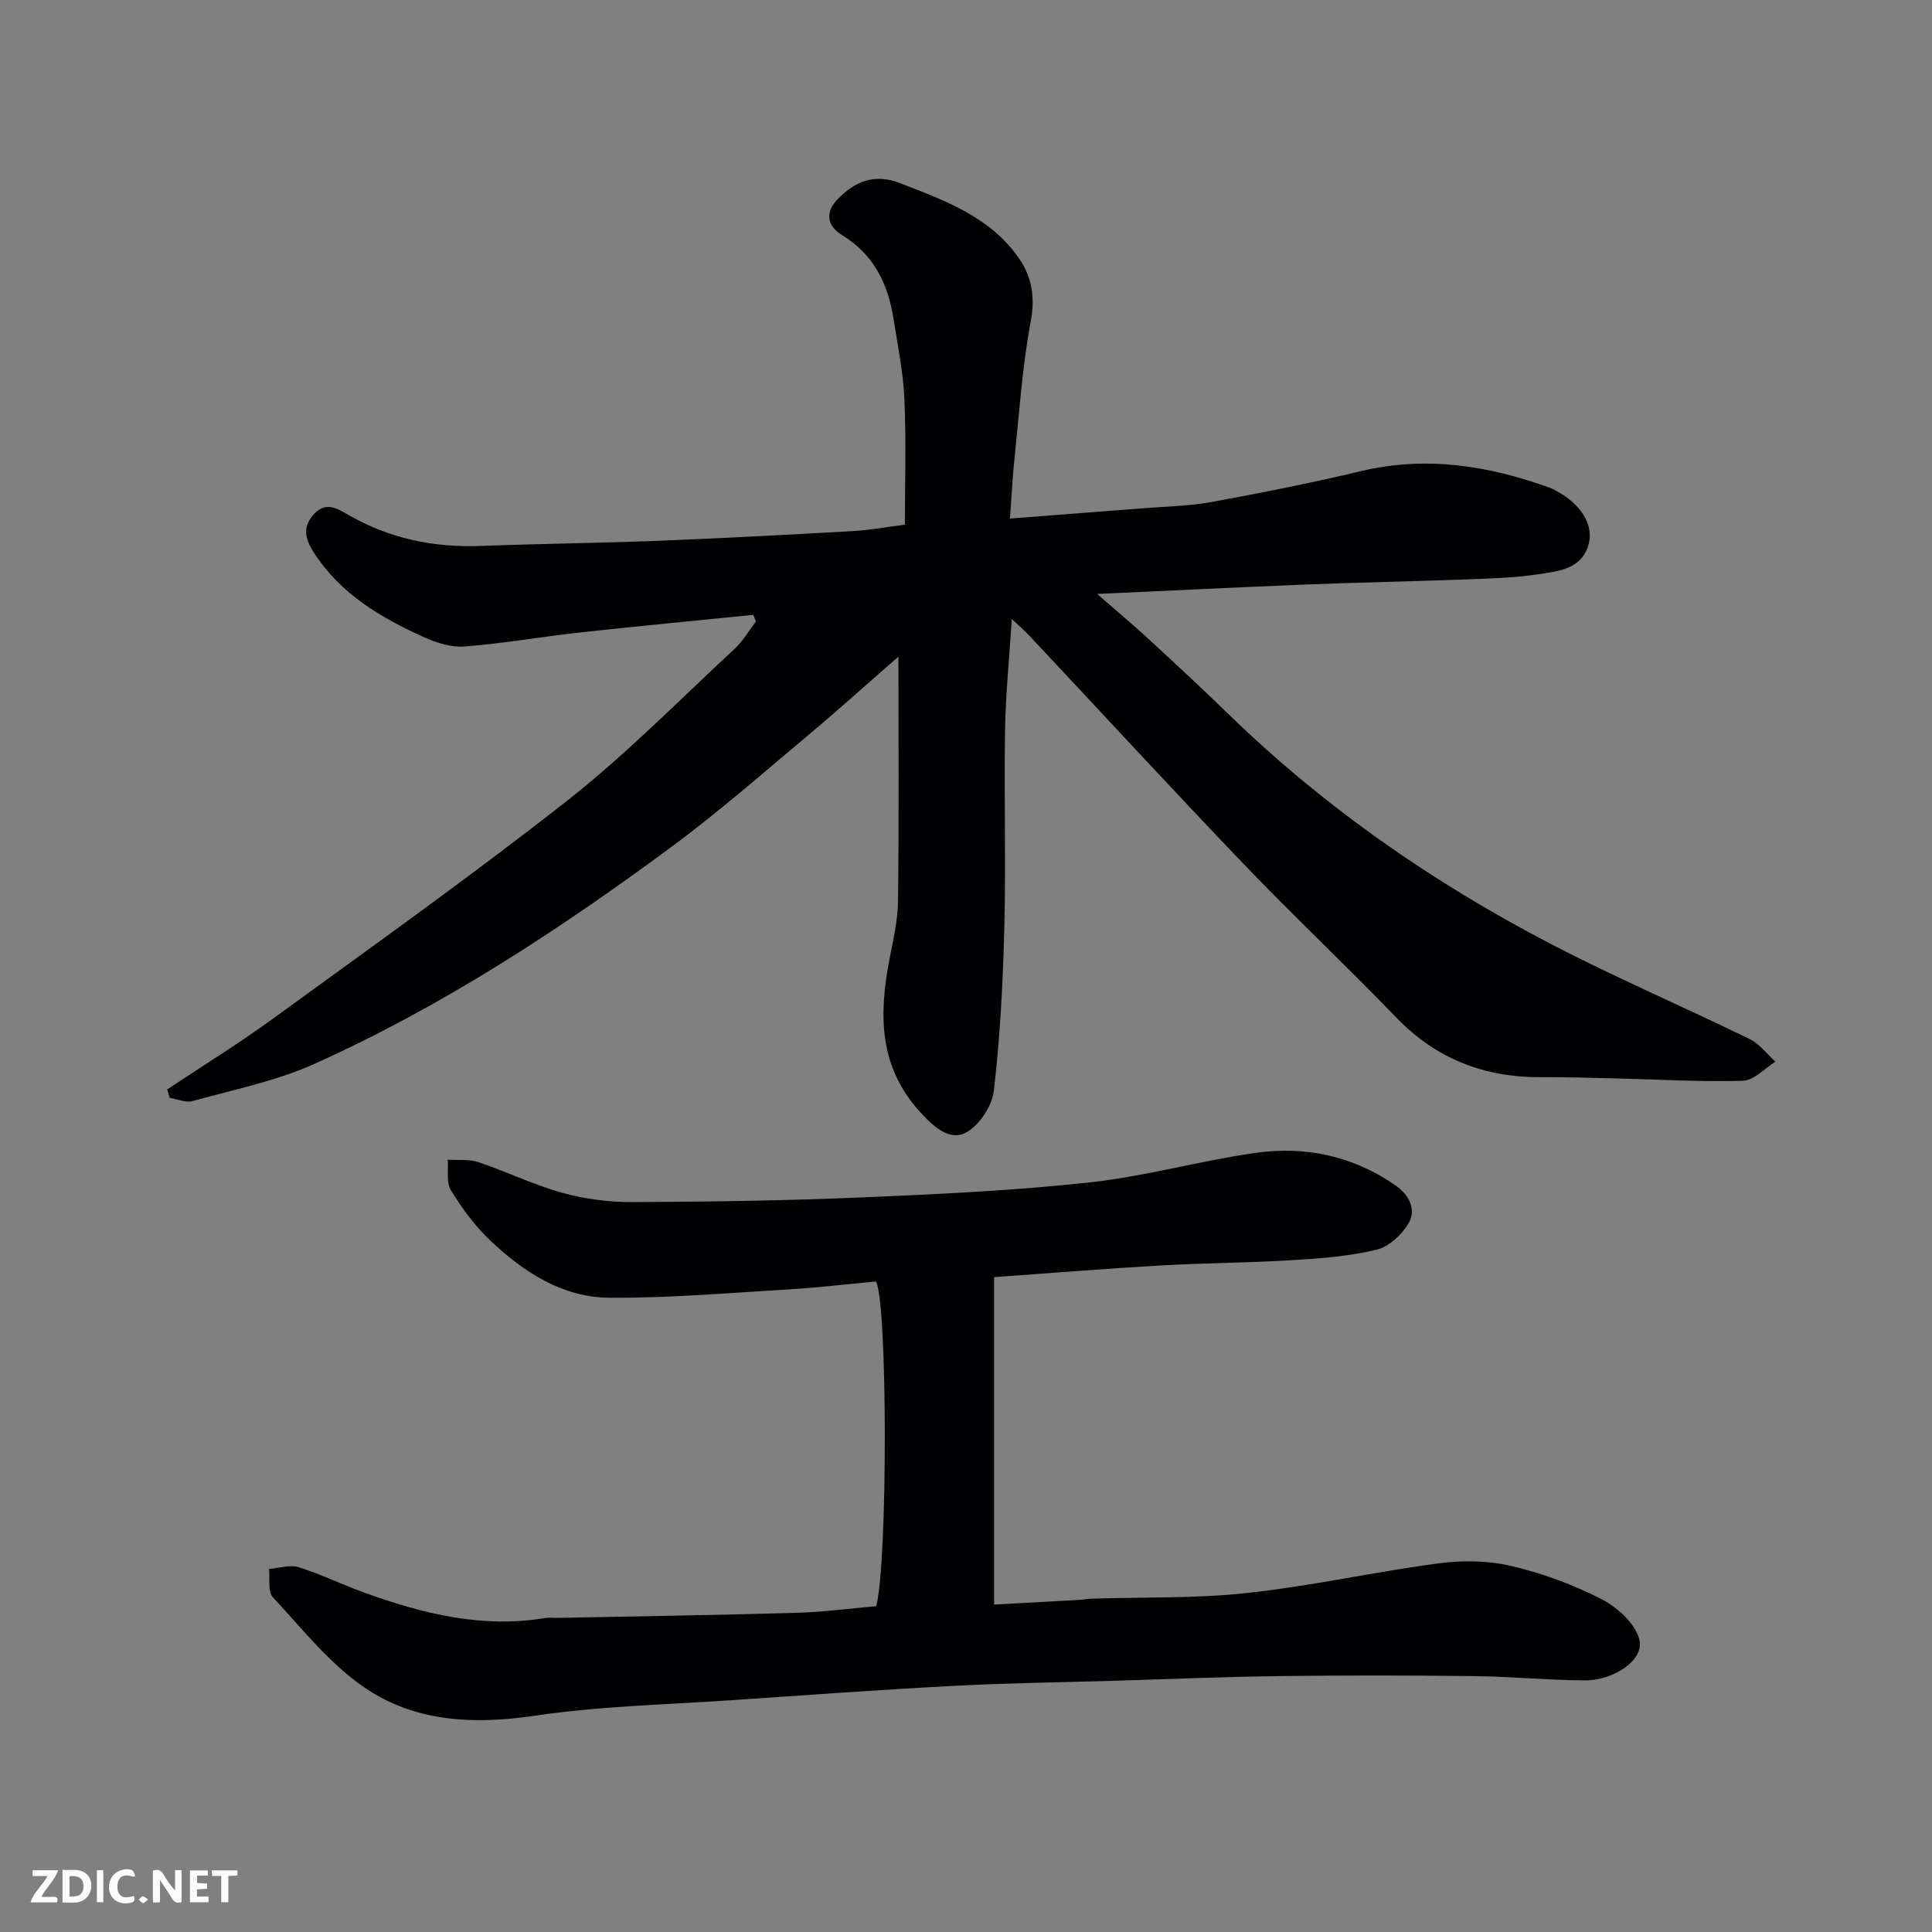
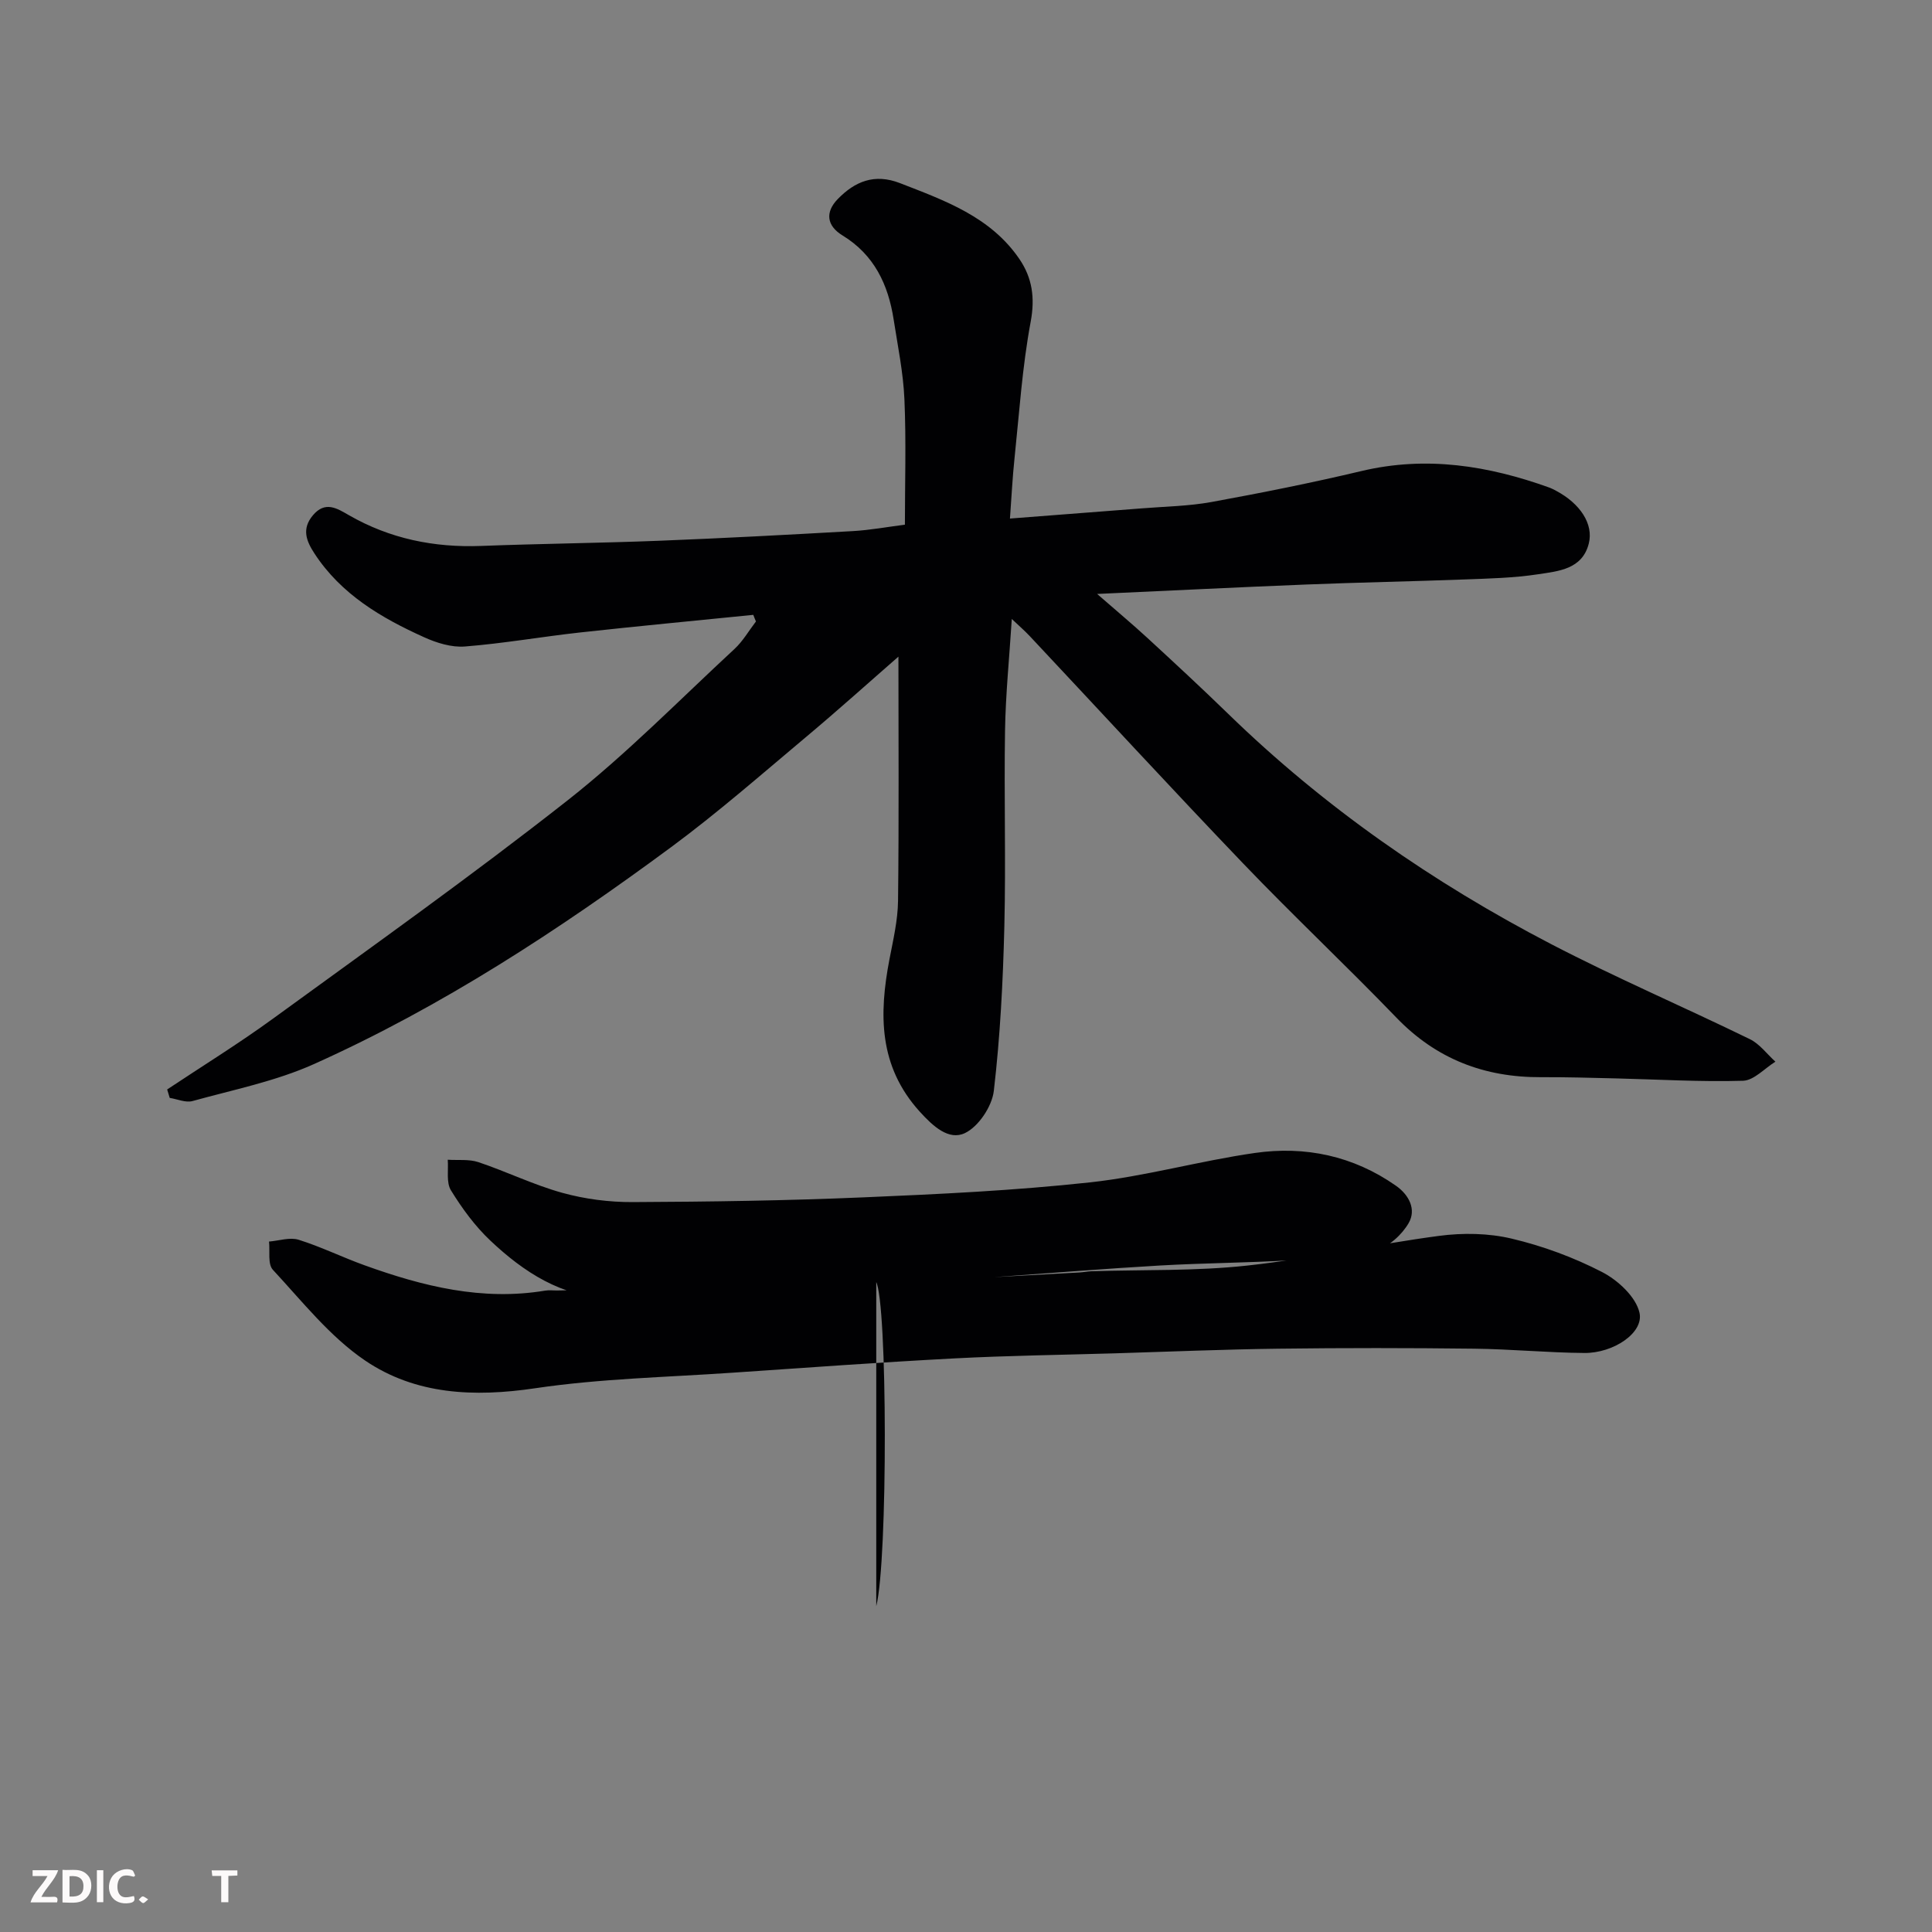
<svg xmlns="http://www.w3.org/2000/svg" enable-background="new 0 0 400 400" viewBox="0 0 400 400">
  <rect x="0" y="0" width="400" height="400" fill="#808080" stroke="none" />
  <path d="m155.96 127.3c-11.94 1.2-23.88 2.33-35.81 3.64-7.98.88-15.9 2.28-23.89 2.91-2.77.22-5.86-.74-8.46-1.92-8.87-4-17.17-8.88-22.69-17.33-1.7-2.6-2.69-5.09-.33-7.91 2.55-3.04 5-1.44 7.45-.03 8.49 4.88 17.64 6.74 27.39 6.37 12.26-.47 24.54-.59 36.8-1.07 13.37-.53 26.74-1.24 40.11-2 3.6-.2 7.17-.87 10.82-1.33 0-8.54.28-17.27-.1-25.97-.24-5.53-1.38-11.02-2.23-16.51-1.12-7.24-4.03-13.4-10.58-17.4-3.29-2.01-3.64-4.81-.99-7.54 3.55-3.65 7.6-5.34 12.87-3.3 9.31 3.62 18.76 6.97 24.73 15.71 2.66 3.9 3.27 8.02 2.34 13-1.74 9.32-2.36 18.86-3.35 28.32-.41 3.86-.6 7.74-.94 12.42 9.45-.73 18.45-1.41 27.45-2.12 4.76-.38 9.57-.45 14.25-1.3 10.4-1.9 20.77-3.97 31.05-6.41 13.45-3.2 26.3-1.13 38.99 3.44.46.17.89.41 1.33.64 4.96 2.63 7.8 6.87 6.77 10.93-1.35 5.33-6.27 5.71-10.46 6.35-5.03.77-10.18.89-15.29 1.08-10.93.41-21.87.61-32.8 1.05-13.86.55-27.71 1.25-43.24 1.95 4.17 3.64 7.35 6.29 10.4 9.1 5.6 5.16 11.2 10.34 16.66 15.65 19.88 19.35 42.43 35.01 66.96 47.76 13.47 7 27.46 13 41.11 19.66 2.04.99 3.55 3.09 5.3 4.67-2.24 1.38-4.44 3.88-6.71 3.95-8.77.26-17.56-.28-26.34-.49-5.15-.12-10.3-.28-15.45-.25-11.72.06-21.69-3.74-29.96-12.32-10.41-10.8-21.35-21.08-31.72-31.91-14.89-15.55-29.47-31.39-44.2-47.09-1.09-1.16-2.3-2.2-3.72-3.55-.51 8.1-1.28 15.62-1.4 23.16-.22 13.5.19 27-.14 40.49-.28 11.37-.86 22.77-2.18 34.06-.38 3.21-3.17 7.4-5.99 8.74-3.32 1.57-6.56-1.37-9.34-4.44-8.53-9.41-8.46-20.16-6.28-31.54.77-4.01 1.73-8.06 1.78-12.11.2-17.09.08-34.19.08-50.56-5.83 5.08-12.43 11.03-19.24 16.73-9.18 7.7-18.21 15.61-27.83 22.72-23.29 17.19-47.49 33.04-73.97 44.92-7.92 3.55-16.67 5.3-25.11 7.64-1.4.39-3.14-.4-4.72-.65-.18-.58-.35-1.17-.53-1.75 7.32-4.87 14.81-9.49 21.91-14.66 20.48-14.91 41.15-29.59 61.05-45.24 12.17-9.58 23.1-20.75 34.5-31.3 1.74-1.61 2.97-3.78 4.44-5.69-.2-.45-.37-.91-.55-1.37z" fill="#010103" />
-   <path d="m181.42 332.54c2.41-9.45 2.33-63.01-.06-67.22-6.1.56-12.13 1.28-18.17 1.64-12.35.73-24.72 1.82-37.08 1.72-9.7-.07-17.71-5.33-24.59-11.83-3.18-3-5.86-6.67-8.16-10.41-1-1.63-.49-4.19-.66-6.33 2.13.14 4.4-.15 6.35.5 5.84 1.96 11.45 4.71 17.36 6.35 4.67 1.29 9.68 1.94 14.54 1.92 15.94-.07 31.88-.3 47.8-.98 15.65-.66 31.33-1.41 46.9-3.1 11.47-1.25 22.71-4.45 34.15-6.09 10.44-1.5 20.39.6 29.21 6.78 2.76 1.93 4.24 4.94 2.65 7.71-1.37 2.4-4.11 4.93-6.68 5.55-5.69 1.36-11.65 1.8-17.53 2.16-9.09.55-18.21.58-27.3 1.1-11.18.64-22.35 1.55-34.33 2.41v67.79c5.59-.31 11.63-.63 17.67-.97.82-.05 1.64-.22 2.46-.25 10.77-.35 21.61-.01 32.29-1.18 13.29-1.45 26.4-4.38 39.66-6.14 4.95-.66 10.28-.58 15.1.57 6.43 1.52 12.82 3.88 18.69 6.91 3.28 1.69 7.02 5.15 7.75 8.43.93 4.17-5.42 8.38-11.41 8.33-7.6-.06-15.2-.8-22.81-.89-13.5-.16-27-.17-40.5 0-11.27.14-22.54.62-33.8.96-11.1.33-22.21.47-33.3 1.05-15.31.81-30.61 1.91-45.92 2.96-13.64.94-27.39 1.22-40.88 3.22-12.64 1.88-24.77 1.35-35.22-5.73-7.29-4.94-13.02-12.24-19.11-18.8-1.09-1.18-.57-3.86-.79-5.84 2.05-.16 4.3-.94 6.13-.37 4.64 1.45 9.05 3.63 13.64 5.28 12.08 4.36 24.37 7.42 37.39 5.25.81-.14 1.66-.02 2.5-.03 16.43-.33 32.87-.57 49.3-1.05 5.58-.13 11.14-.89 16.76-1.38z" fill="#010103" />
+   <path d="m181.42 332.54c2.41-9.45 2.33-63.01-.06-67.22-6.1.56-12.13 1.28-18.17 1.64-12.35.73-24.72 1.82-37.08 1.72-9.7-.07-17.71-5.33-24.59-11.83-3.18-3-5.86-6.67-8.16-10.41-1-1.63-.49-4.19-.66-6.33 2.13.14 4.4-.15 6.35.5 5.84 1.96 11.45 4.71 17.36 6.35 4.67 1.29 9.68 1.94 14.54 1.92 15.94-.07 31.88-.3 47.8-.98 15.65-.66 31.33-1.41 46.9-3.1 11.47-1.25 22.71-4.45 34.15-6.09 10.44-1.5 20.39.6 29.21 6.78 2.76 1.93 4.24 4.94 2.65 7.71-1.37 2.4-4.11 4.93-6.68 5.55-5.69 1.36-11.65 1.8-17.53 2.16-9.09.55-18.21.58-27.3 1.1-11.18.64-22.35 1.55-34.33 2.41c5.59-.31 11.63-.63 17.67-.97.82-.05 1.64-.22 2.46-.25 10.77-.35 21.61-.01 32.29-1.18 13.29-1.45 26.4-4.38 39.66-6.14 4.95-.66 10.28-.58 15.1.57 6.43 1.52 12.82 3.88 18.69 6.91 3.28 1.69 7.02 5.15 7.75 8.43.93 4.17-5.42 8.38-11.41 8.33-7.6-.06-15.2-.8-22.81-.89-13.5-.16-27-.17-40.5 0-11.27.14-22.54.62-33.8.96-11.1.33-22.21.47-33.3 1.05-15.31.81-30.61 1.91-45.92 2.96-13.64.94-27.39 1.22-40.88 3.22-12.64 1.88-24.77 1.35-35.22-5.73-7.29-4.94-13.02-12.24-19.11-18.8-1.09-1.18-.57-3.86-.79-5.84 2.05-.16 4.3-.94 6.13-.37 4.64 1.45 9.05 3.63 13.64 5.28 12.08 4.36 24.37 7.42 37.39 5.25.81-.14 1.66-.02 2.5-.03 16.43-.33 32.87-.57 49.3-1.05 5.58-.13 11.14-.89 16.76-1.38z" fill="#010103" />
  <g fill="#fcfafa">
-     <path d="m37.59 393.81c-.92.31-1.52.05-2-.78-.7-1.2-1.52-2.34-2.47-3.78v4.59c-.55.03-.95.05-1.41.07-.03-.37-.06-.64-.06-.91 0-1.91 0-3.81 0-5.7 1.13-.41 1.77-.03 2.29.91.62 1.11 1.38 2.14 2.31 3.19v-4.2h1.35v6.61z" />
    <path d="m12.94 393.88v-6.75c1.9.19 3.93-.54 5.37 1.29.8 1.01.78 2.88.03 3.97-1.37 1.97-3.4 1.51-5.4 1.49m1.45-1.22c2.04.12 2.92-.58 2.89-2.21-.03-1.51-.98-2.19-2.89-2z" />
    <path d="m11.81 393.87h-5.49c.68-2.18 2.47-3.48 3.51-5.45h-3.08v-1.21h5.29c-.71 2.13-2.44 3.48-3.47 5.51.86 0 1.63.04 2.39-.01.79-.05 1.14.21.85 1.16" />
-     <path d="m39.33 393.86v-6.61h3.7v1.07h-2.22v1.52c.68.04 1.34.09 2.07.13v1.07c-.72.05-1.38.09-2.1.14v1.48h2.4v1.19h-3.84z" />
    <path d="m27.71 388.56c-1.15-.3-2.46-.61-3.1.64-.37.73-.41 1.93-.06 2.67.63 1.35 1.99.93 3.17.68.35.94-.01 1.32-.93 1.46-1.62.25-3.05-.27-3.76-1.48-.73-1.24-.6-3.03.31-4.17.88-1.11 2.71-1.7 4-1.16.32.13.44.74.65 1.12-.1.08-.19.16-.28.24" />
    <path d="m49.15 387.24v1.07c-.59.02-1.17.05-1.87.08v5.44h-1.48v-5.44h-1.85c-.05-.4-.08-.73-.13-1.15z" />
    <path d="m20.06 387.21h1.33v6.62h-1.33z" />
    <path d="m30.68 393.25c-.49.38-.8.79-1.05.76-.32-.05-.6-.45-.9-.7.26-.24.51-.64.8-.67.29-.04.62.3 1.15.61" />
  </g>
</svg>